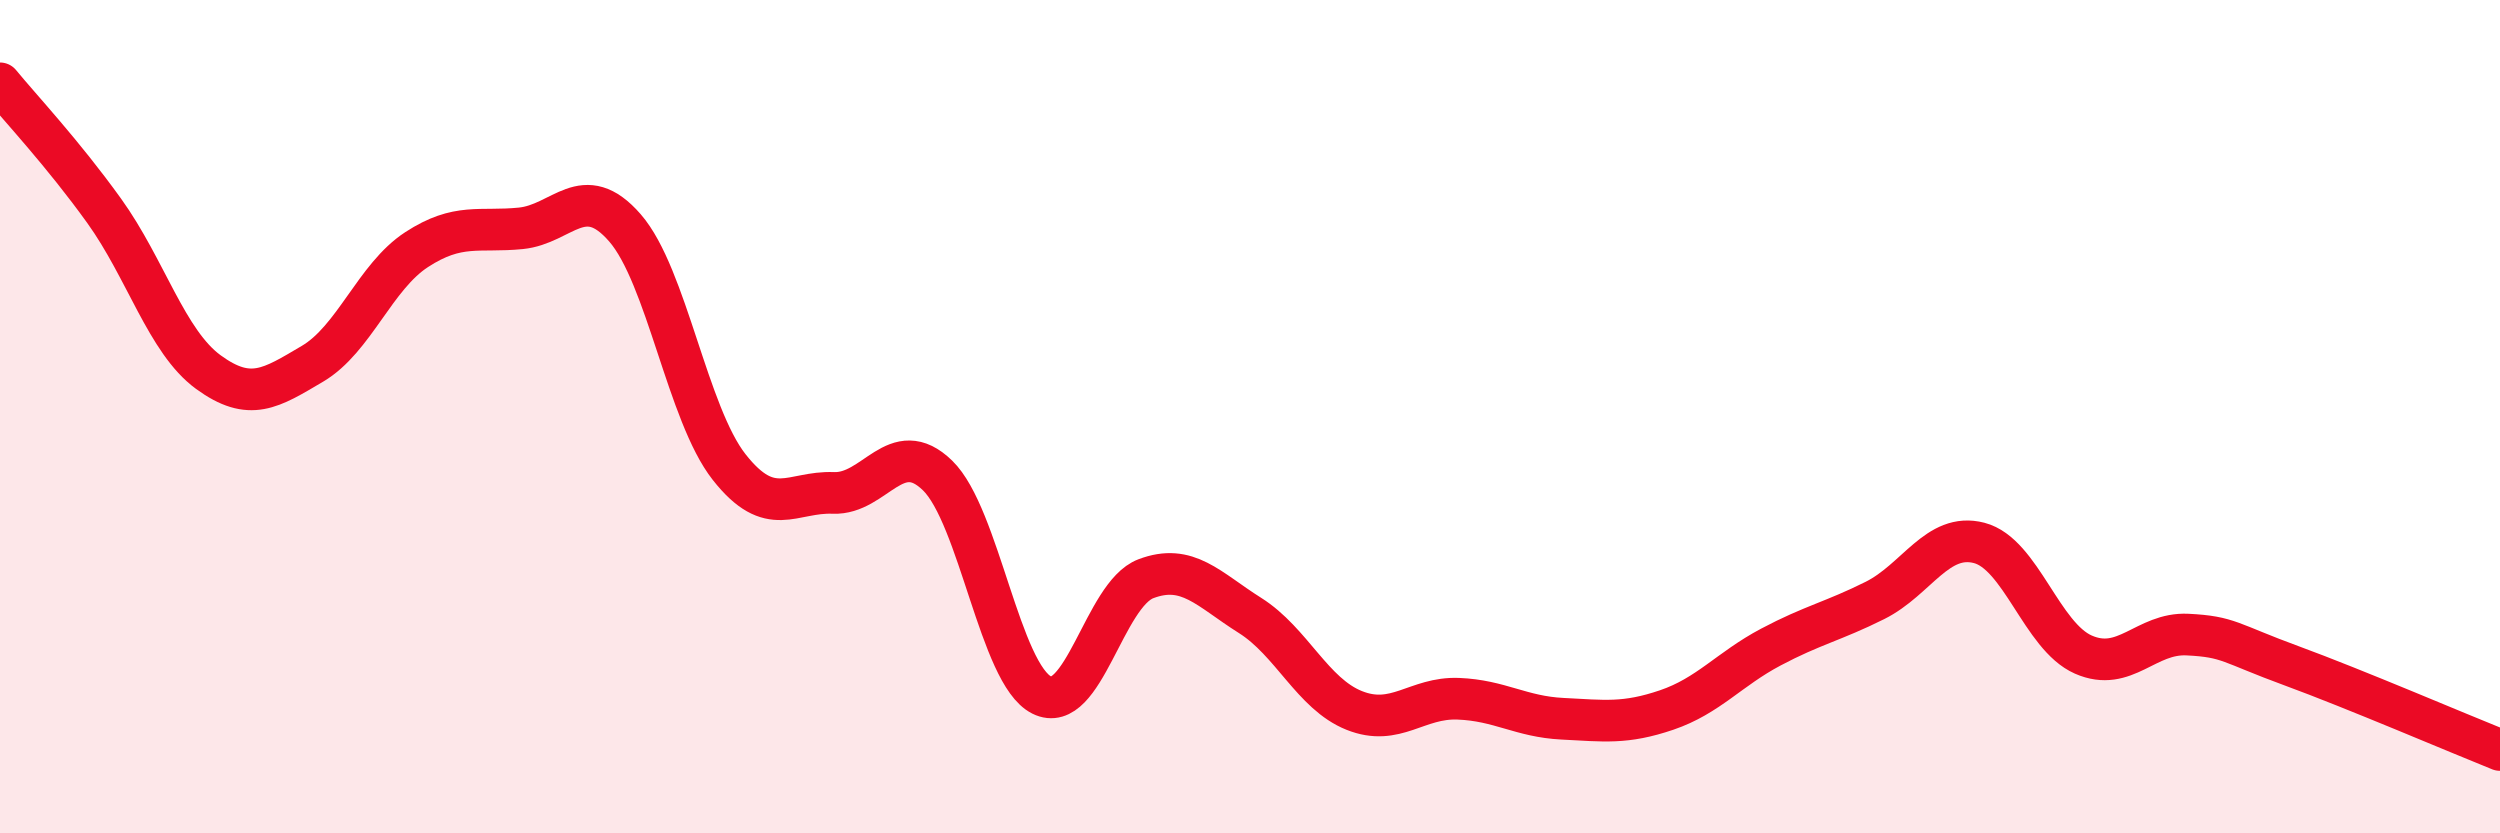
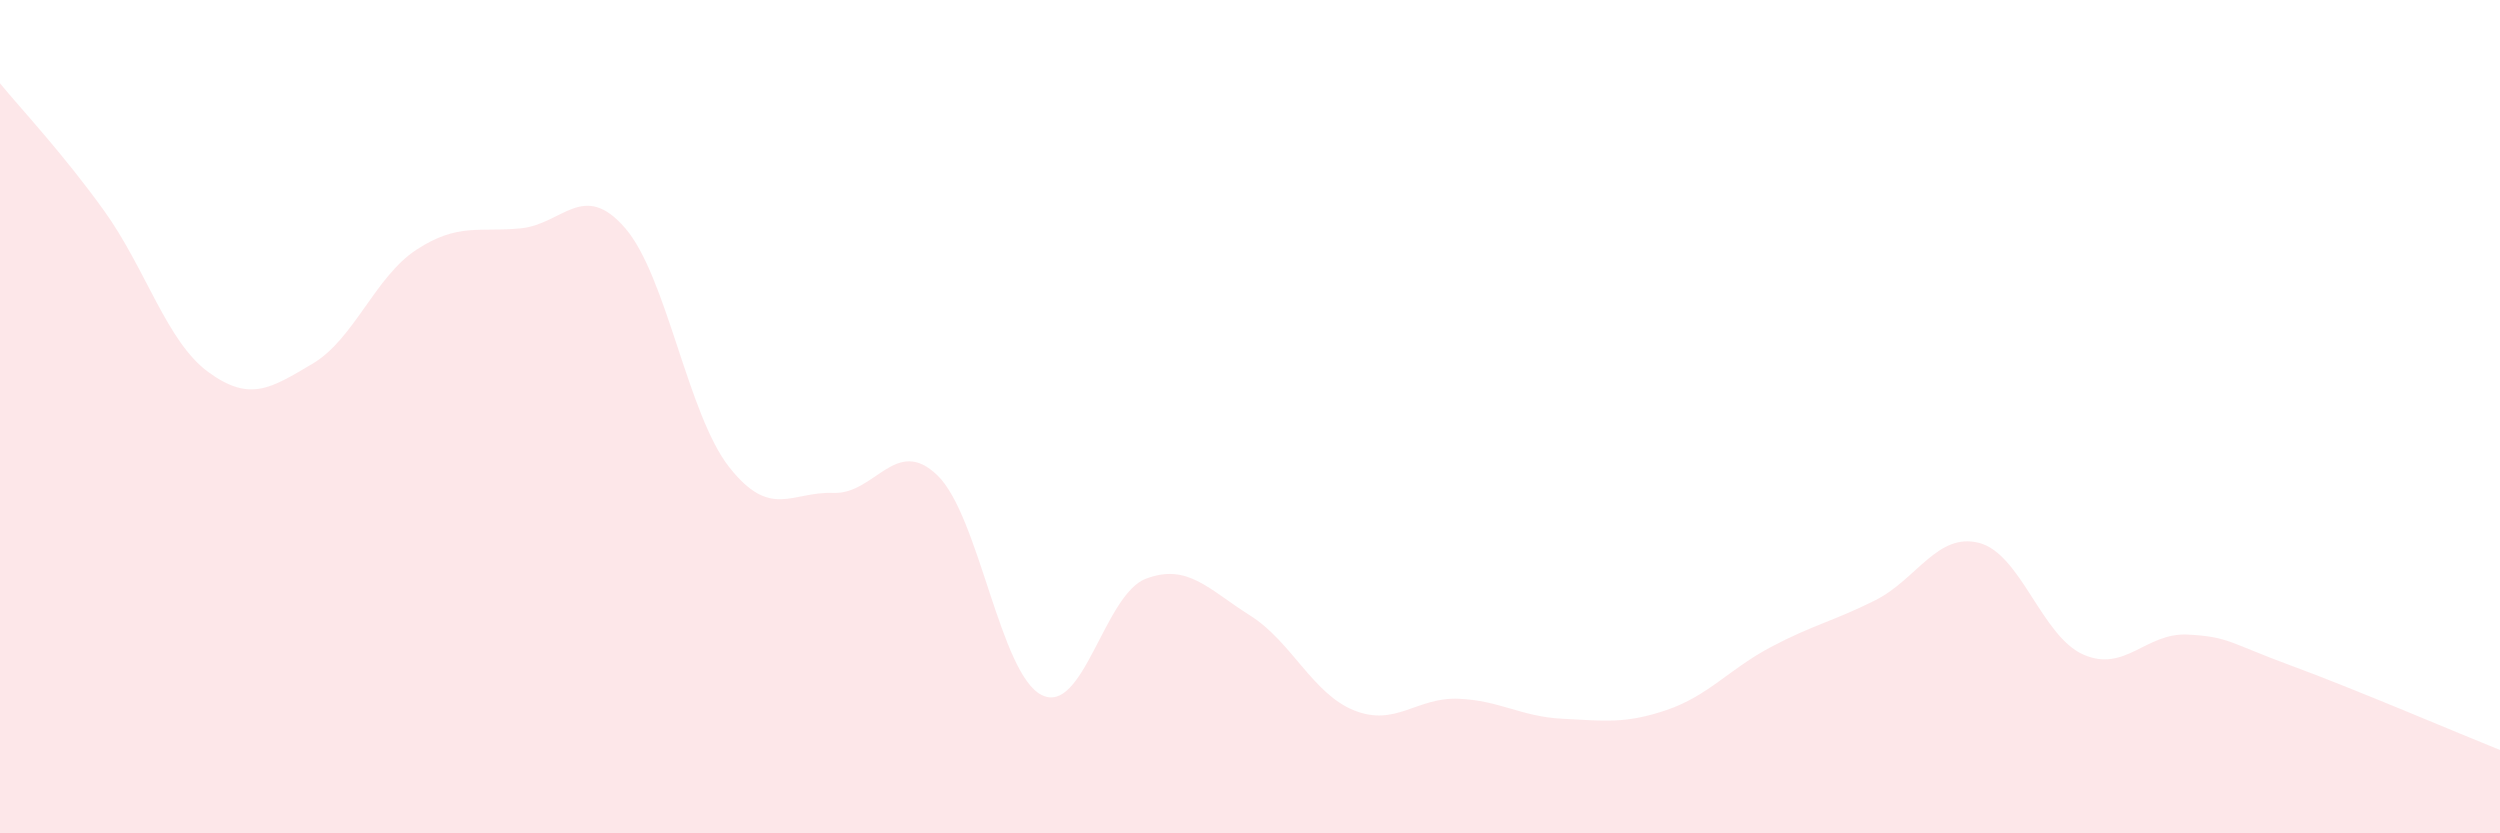
<svg xmlns="http://www.w3.org/2000/svg" width="60" height="20" viewBox="0 0 60 20">
  <path d="M 0,2 C 0.5,2.61 1.5,3.67 2.5,5.06 C 3.5,6.45 4,8.2 5,8.93 C 6,9.66 6.5,9.32 7.5,8.73 C 8.5,8.14 9,6.64 10,5.99 C 11,5.34 11.5,5.58 12.5,5.48 C 13.5,5.38 14,4.32 15,5.47 C 16,6.62 16.5,9.94 17.5,11.21 C 18.5,12.48 19,11.79 20,11.83 C 21,11.87 21.5,10.44 22.5,11.41 C 23.5,12.38 24,16.18 25,16.68 C 26,17.18 26.5,14.27 27.5,13.89 C 28.5,13.51 29,14.14 30,14.77 C 31,15.4 31.5,16.65 32.5,17.05 C 33.5,17.45 34,16.73 35,16.77 C 36,16.81 36.5,17.2 37.5,17.25 C 38.5,17.3 39,17.38 40,17.04 C 41,16.7 41.5,16.06 42.5,15.53 C 43.5,15 44,14.91 45,14.41 C 46,13.91 46.5,12.77 47.5,13.03 C 48.5,13.29 49,15.27 50,15.71 C 51,16.15 51.5,15.18 52.5,15.23 C 53.5,15.28 53.5,15.43 55,15.98 C 56.5,16.53 59,17.6 60,18L60 20L0 20Z" fill="#EB0A25" opacity="0.1" stroke-linecap="round" stroke-linejoin="round" />
-   <path d="M 0,2 C 0.5,2.61 1.5,3.67 2.5,5.06 C 3.5,6.45 4,8.2 5,8.93 C 6,9.66 6.5,9.32 7.5,8.73 C 8.5,8.14 9,6.64 10,5.99 C 11,5.34 11.5,5.58 12.5,5.48 C 13.5,5.38 14,4.32 15,5.47 C 16,6.62 16.5,9.94 17.5,11.21 C 18.5,12.48 19,11.79 20,11.83 C 21,11.87 21.5,10.44 22.5,11.41 C 23.5,12.38 24,16.18 25,16.68 C 26,17.18 26.5,14.27 27.5,13.89 C 28.5,13.51 29,14.14 30,14.77 C 31,15.4 31.5,16.65 32.5,17.05 C 33.5,17.45 34,16.73 35,16.77 C 36,16.81 36.5,17.2 37.5,17.25 C 38.5,17.3 39,17.38 40,17.04 C 41,16.7 41.5,16.06 42.5,15.53 C 43.5,15 44,14.91 45,14.41 C 46,13.91 46.5,12.77 47.5,13.03 C 48.5,13.29 49,15.27 50,15.71 C 51,16.15 51.5,15.18 52.5,15.23 C 53.5,15.28 53.5,15.43 55,15.98 C 56.5,16.53 59,17.6 60,18" stroke="#EB0A25" stroke-width="1" fill="none" stroke-linecap="round" stroke-linejoin="round" />
</svg>